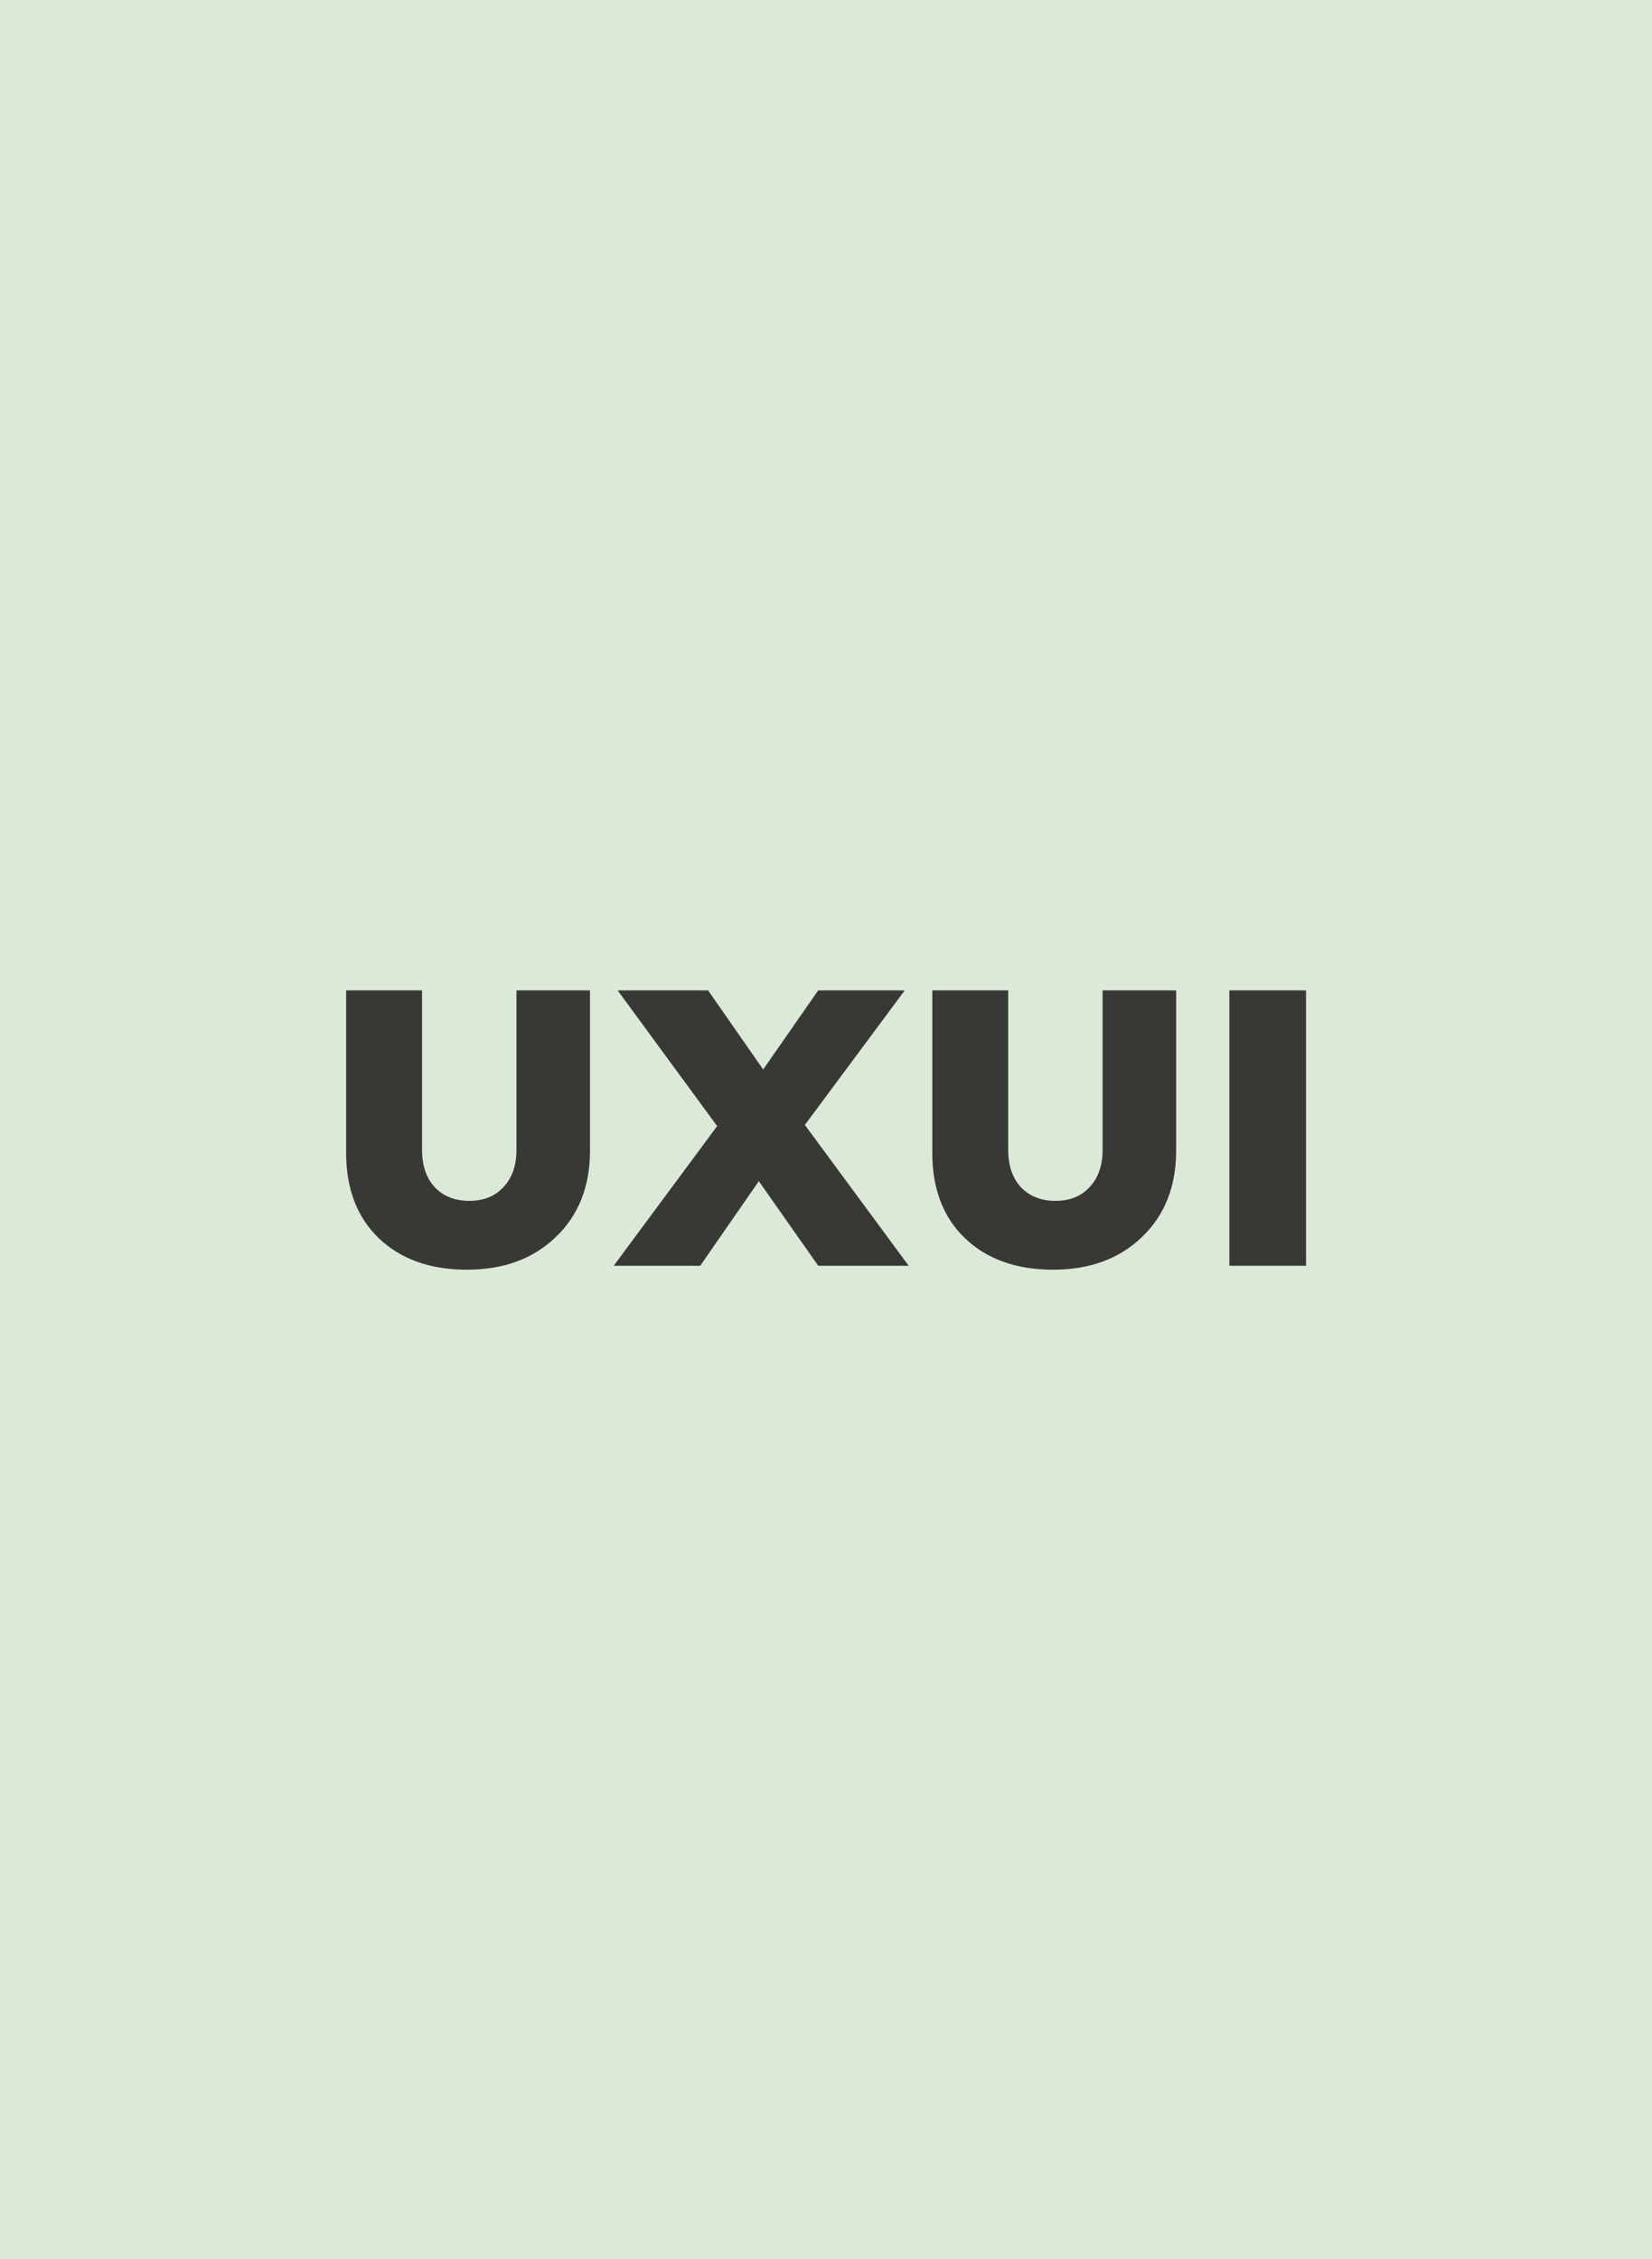
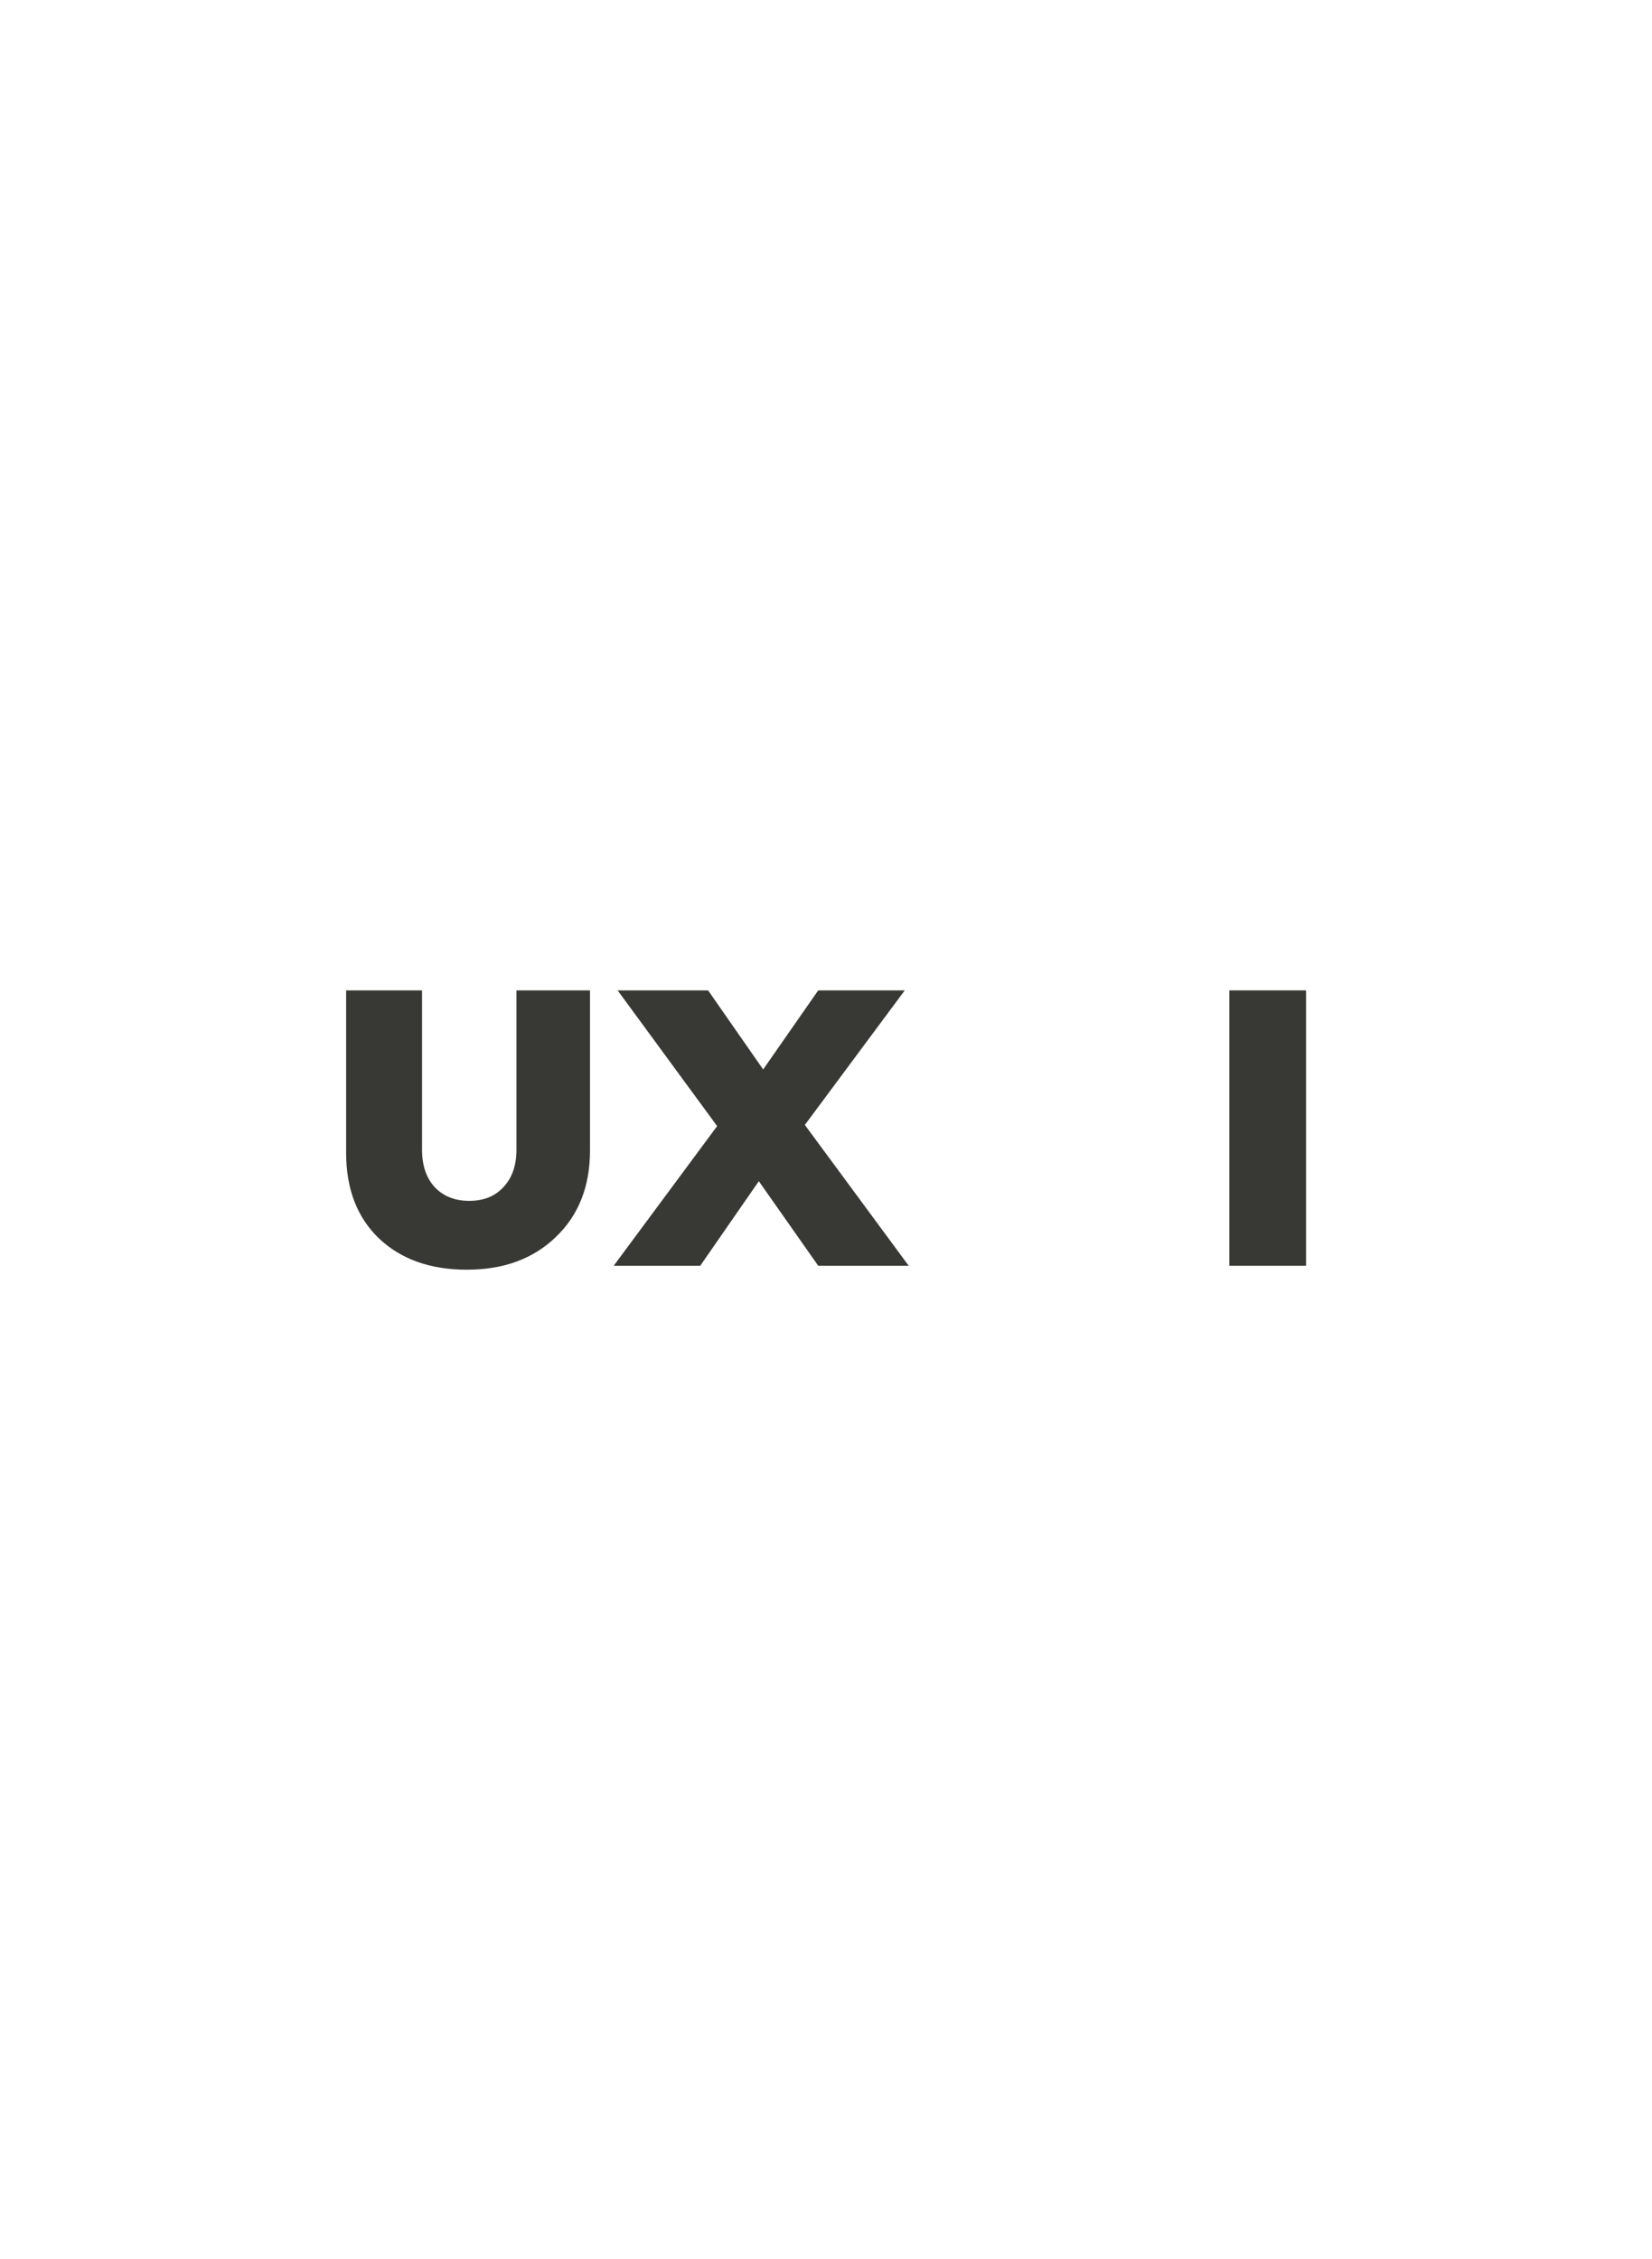
<svg xmlns="http://www.w3.org/2000/svg" width="1680" height="2297" viewBox="0 0 1680 2297" fill="none">
-   <rect width="1680" height="2297" fill="#DCE9D9" />
  <path d="M1250.19 1287V1007H1328.19V1287H1250.19Z" fill="#383934" />
-   <path d="M1121.29 1007H1196.09V1169.8C1196.09 1206.33 1184.49 1235.67 1161.29 1257.8C1138.36 1279.93 1108.23 1291 1070.89 1291C1033.56 1291 1003.69 1280.33 981.294 1259C959.16 1237.67 948.094 1208.73 948.094 1172.2V1007H1025.29V1169C1025.29 1185 1029.56 1197.67 1038.09 1207C1046.89 1216.33 1058.63 1221 1073.29 1221C1087.96 1221 1099.56 1216.33 1108.09 1207C1116.89 1197.67 1121.29 1185 1121.29 1169V1007Z" fill="#383934" />
  <path d="M920.094 1007L818.494 1143.8L924.094 1287H832.094L771.694 1201L712.094 1287H624.094L729.294 1145L628.094 1007H720.094L776.094 1087.4L832.094 1007H920.094Z" fill="#383934" />
  <path d="M525.2 1007H600V1169.8C600 1206.33 588.4 1235.67 565.2 1257.8C542.267 1279.93 512.133 1291 474.8 1291C437.467 1291 407.6 1280.33 385.2 1259C363.067 1237.67 352 1208.73 352 1172.2V1007H429.2V1169C429.2 1185 433.467 1197.67 442 1207C450.8 1216.33 462.533 1221 477.2 1221C491.867 1221 503.467 1216.33 512 1207C520.8 1197.67 525.2 1185 525.2 1169V1007Z" fill="#383934" />
</svg>